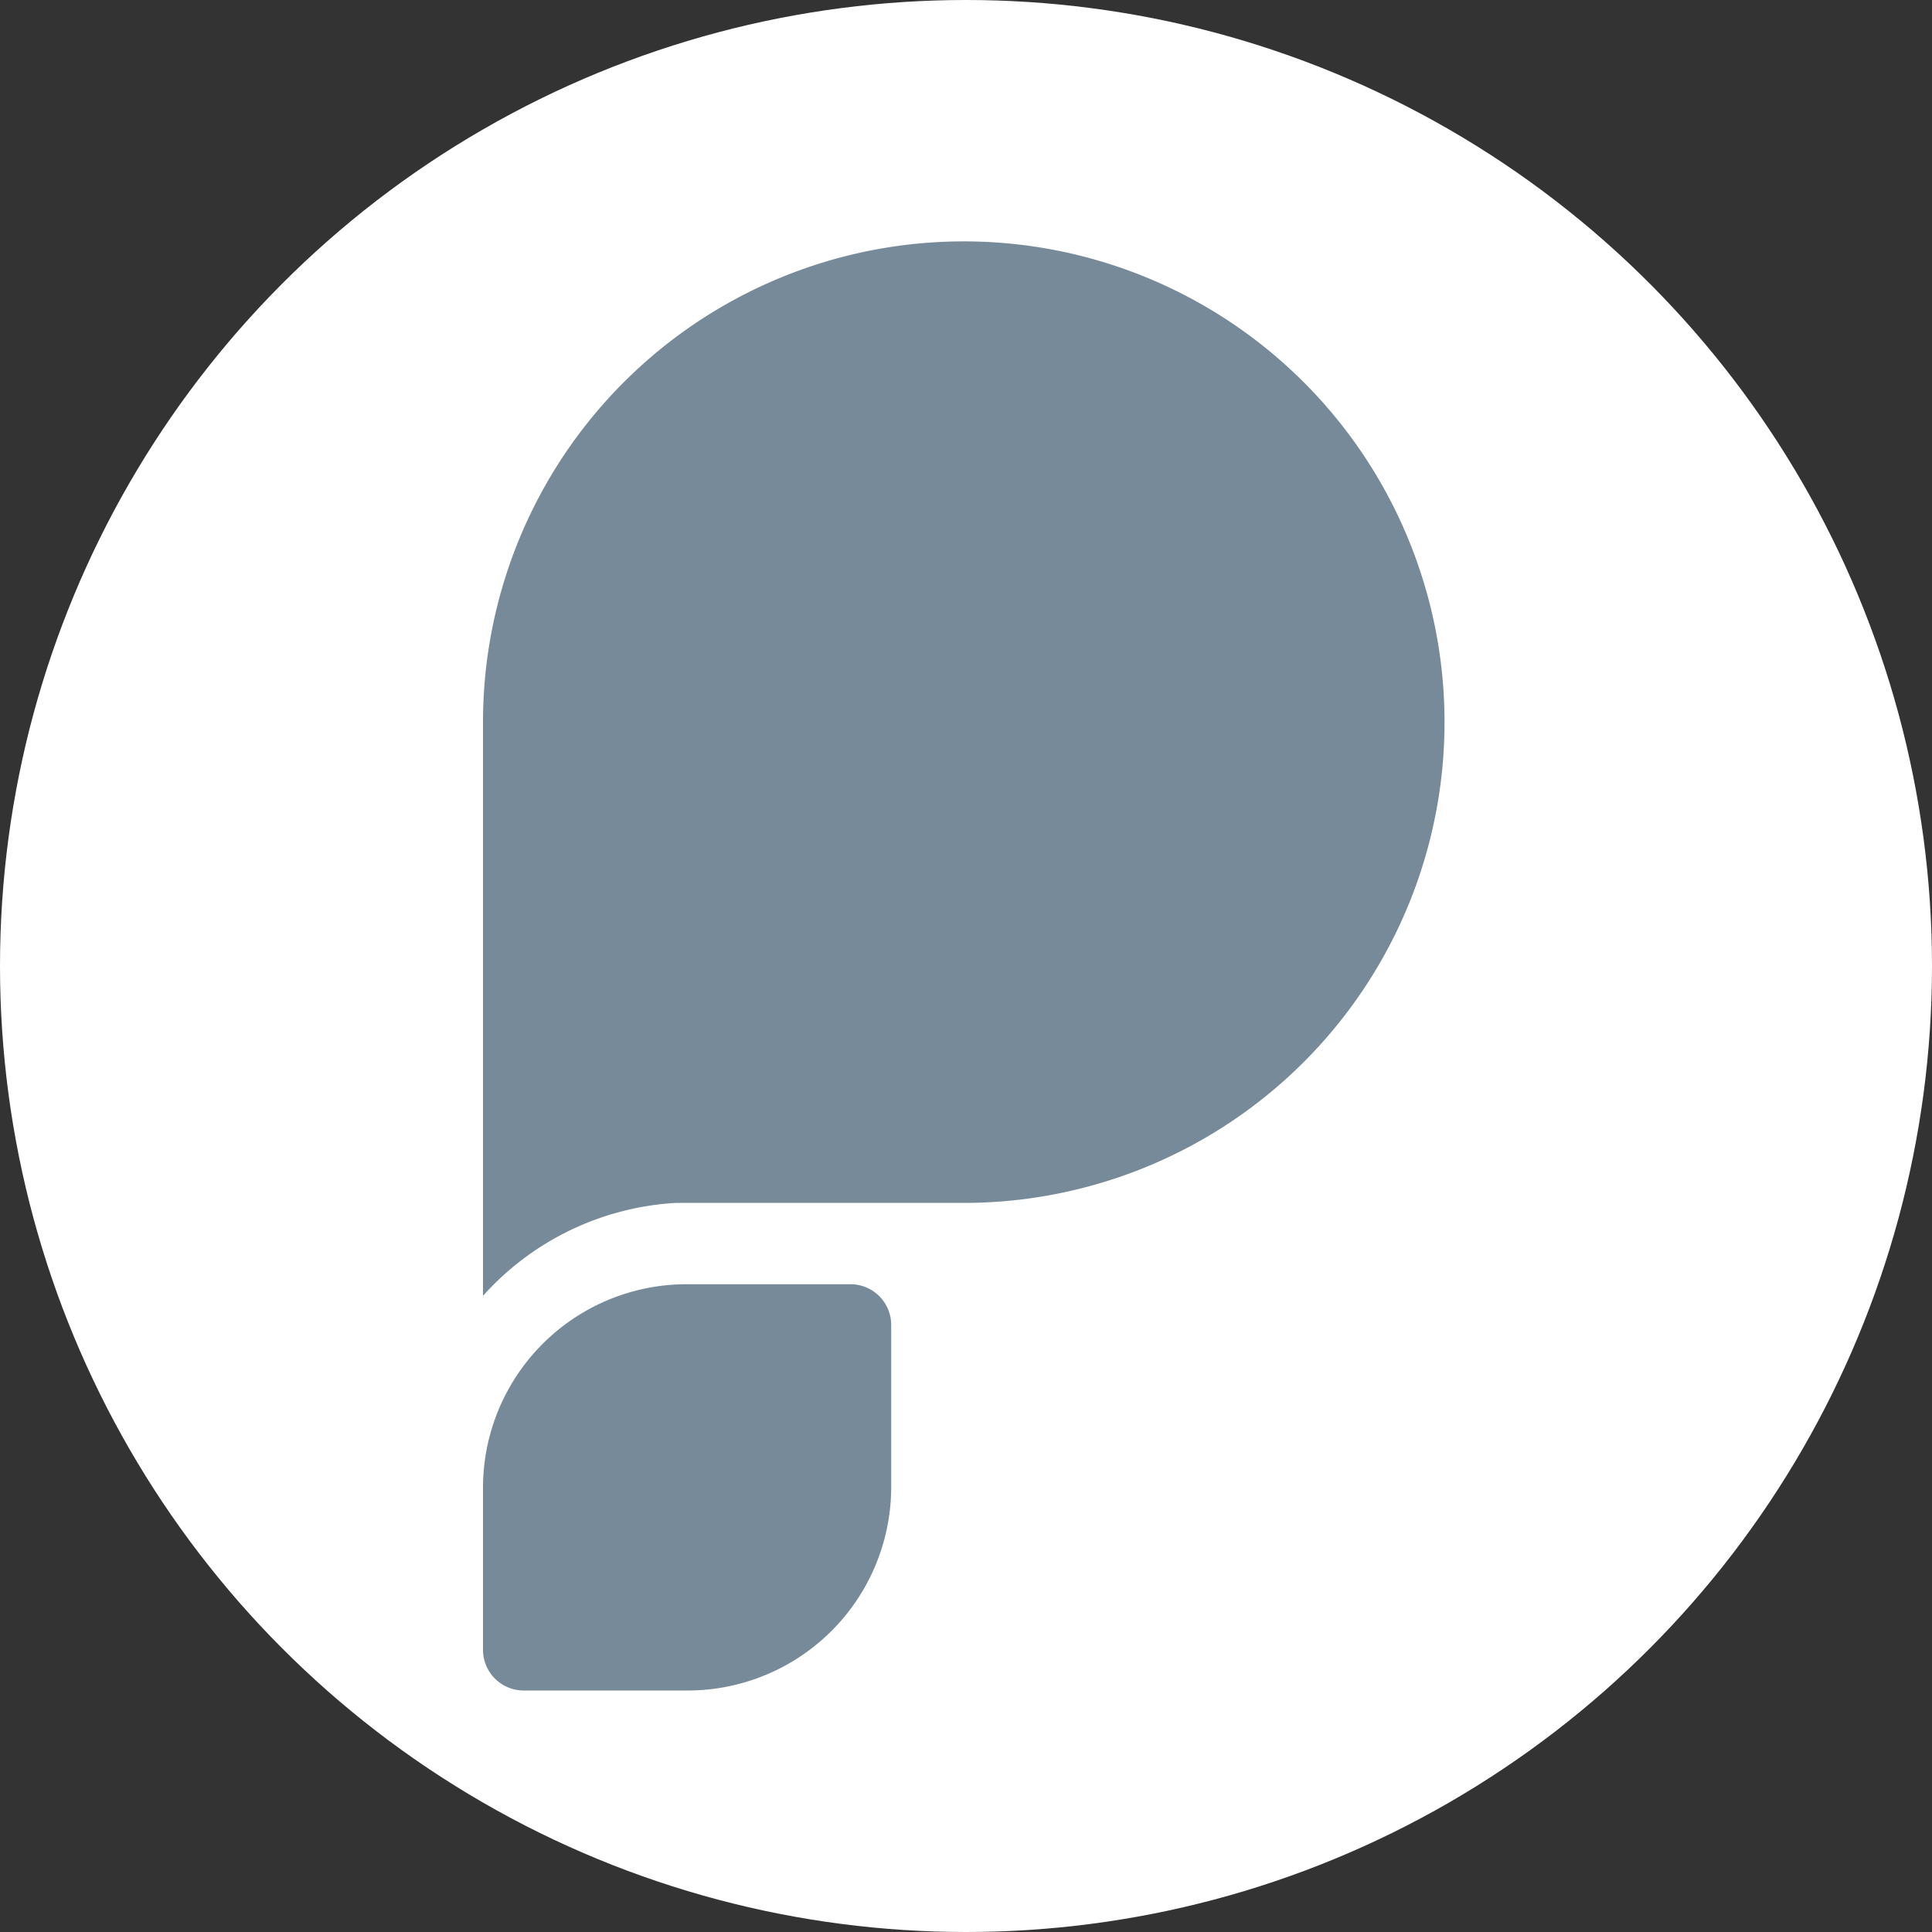
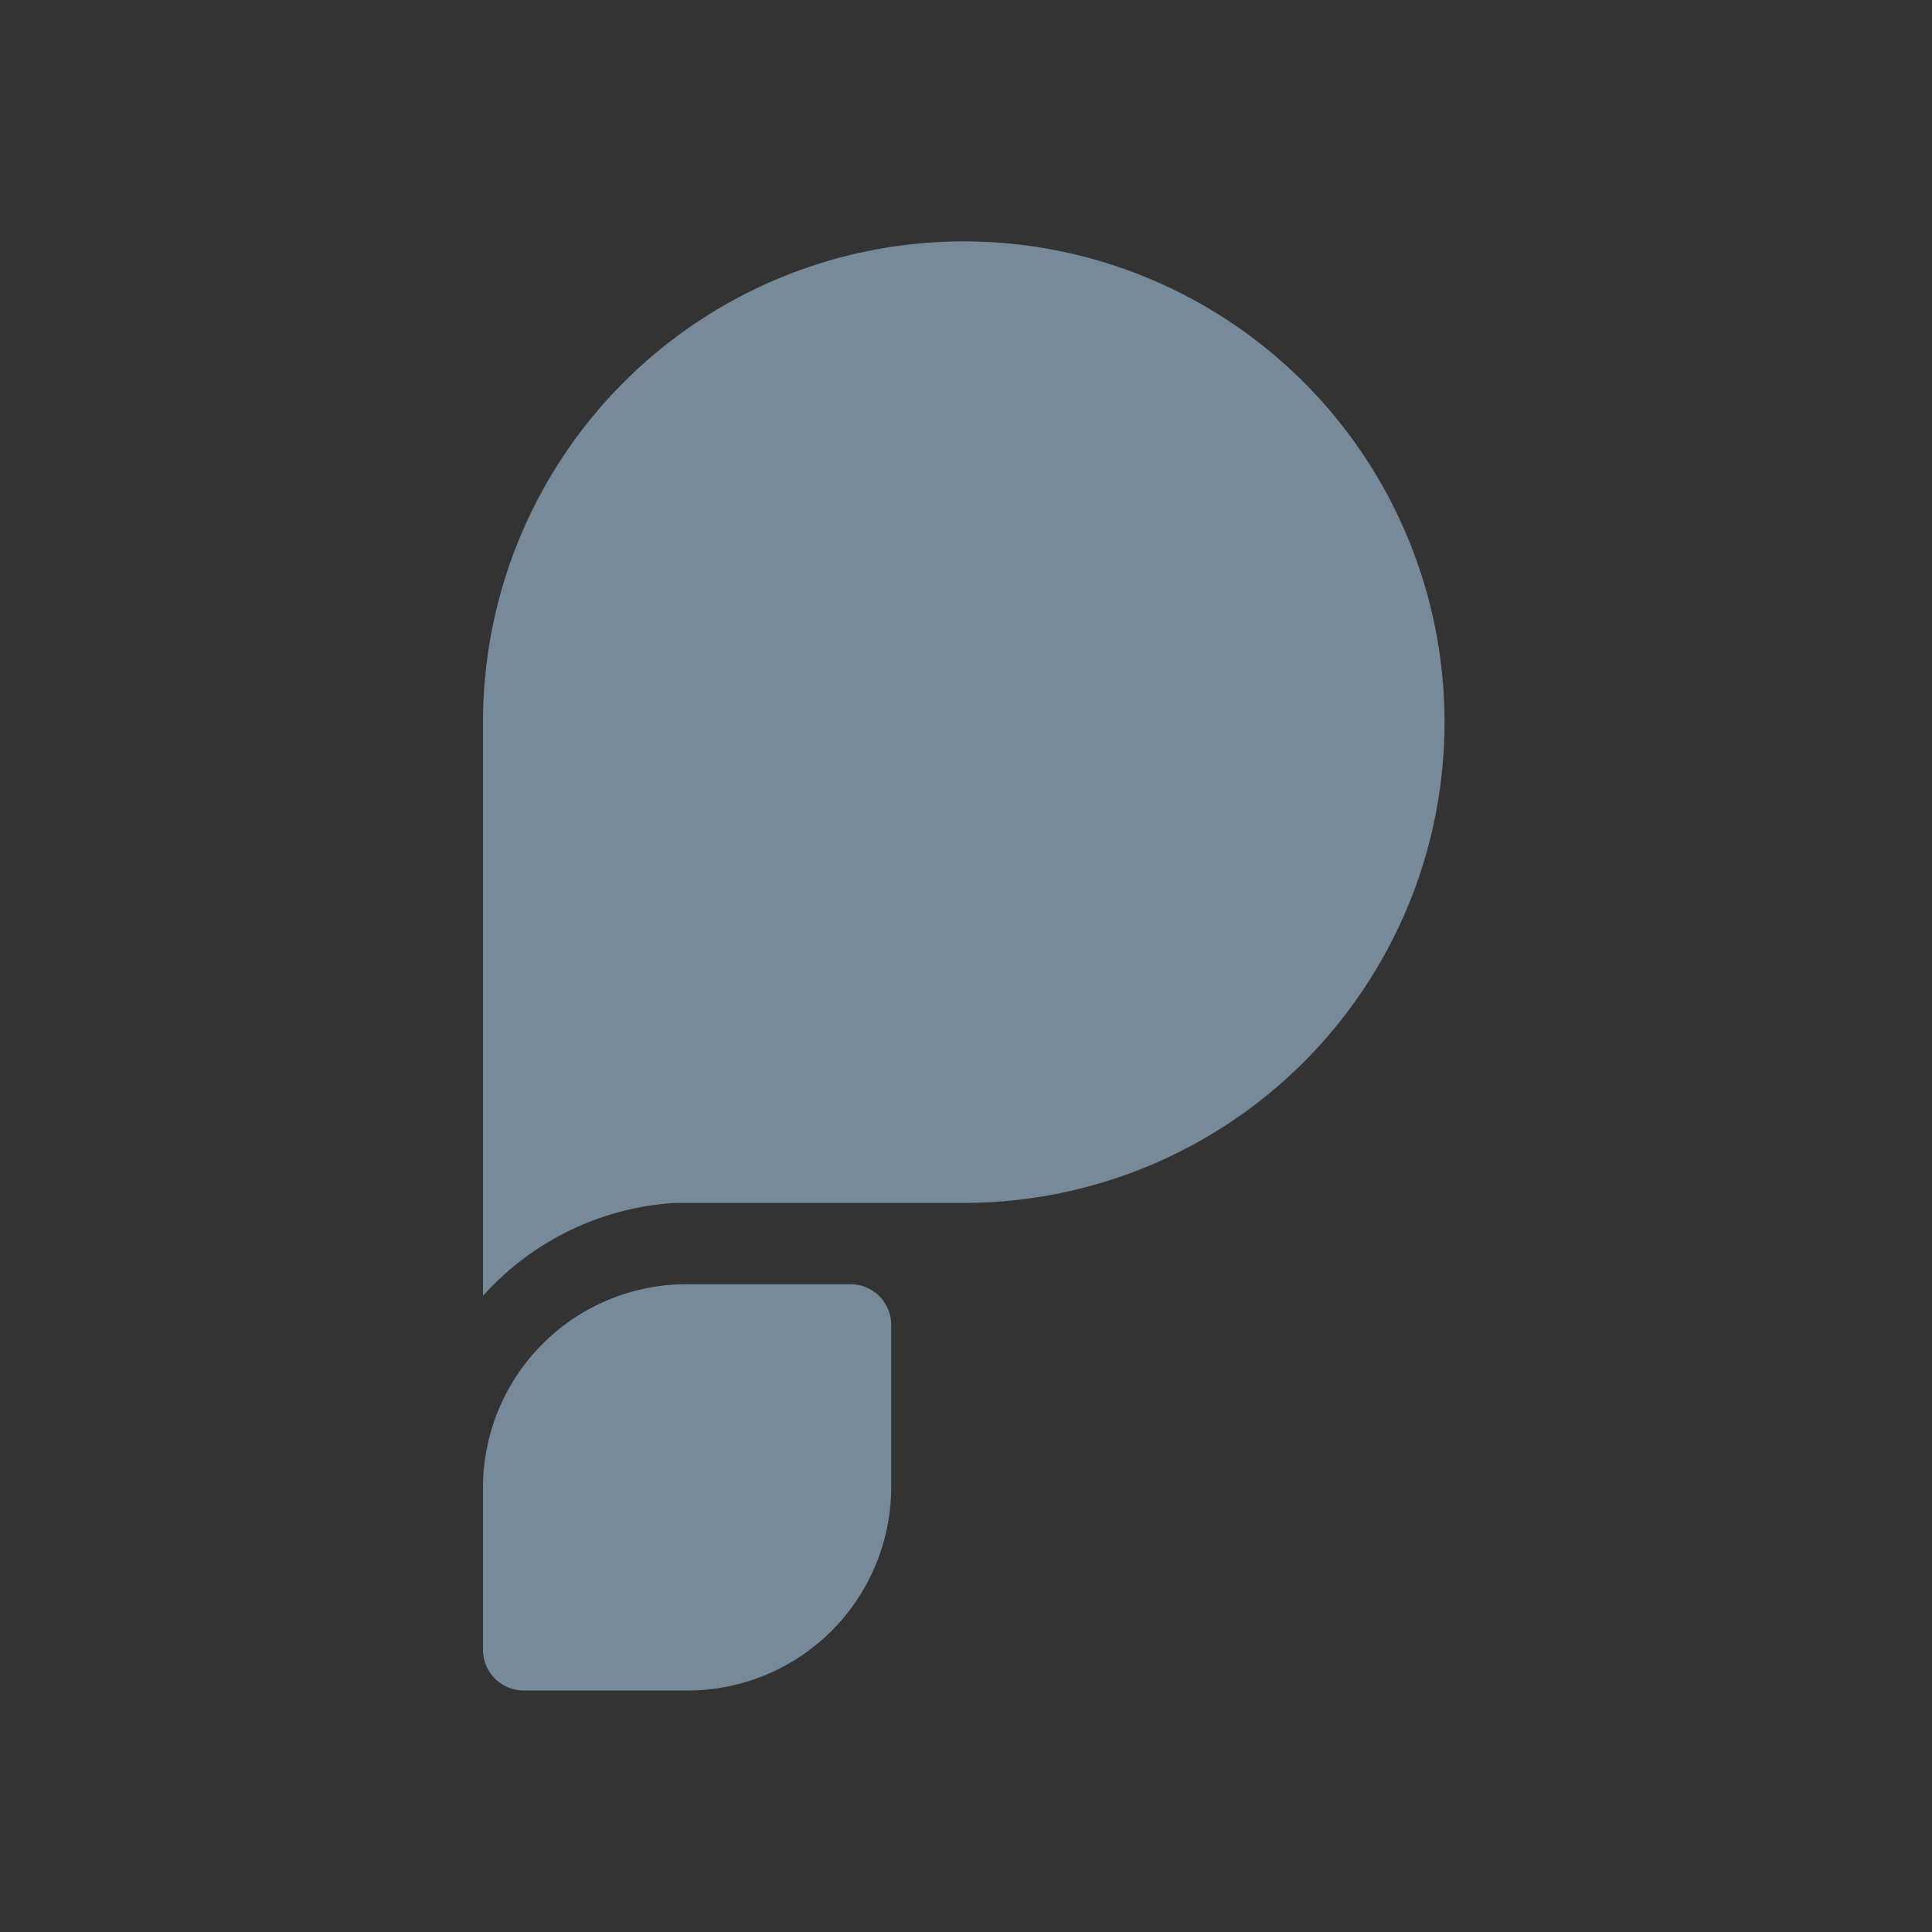
<svg xmlns="http://www.w3.org/2000/svg" width="32" height="32" viewBox="0 0 32 32">
  <rect x="0" y="0" width="32" height="32" fill="#333333" stroke="none" />
  <defs>
    <style>
      .cls-1 {
        fill: #fff;
      }

      .cls-2 {
        fill: #778a99;
        fill-rule: evenodd;
      }
    </style>
  </defs>
  <g id="picular" transform="translate(-501 -2600)">
-     <circle id="椭圆_39" data-name="椭圆 39" class="cls-1" cx="16" cy="16" r="16" transform="translate(501 2600)" />
    <g id="组_230" data-name="组 230" transform="translate(509 2604)">
      <path id="路径_203" data-name="路径 203" class="cls-2" d="M0,7.963v9.5a4.647,4.647,0,0,1,3.19-1.539H8A7.963,7.963,0,1,0,0,7.963Z" />
      <path id="路径_204" data-name="路径 204" class="cls-2" d="M6.761,77.673v2.692a3.372,3.372,0,0,1-3.38,3.364H.676A.674.674,0,0,1,0,83.056V80.364A3.372,3.372,0,0,1,3.38,77h2.7A.674.674,0,0,1,6.761,77.673Z" transform="translate(0 -59.729)" />
    </g>
  </g>
</svg>